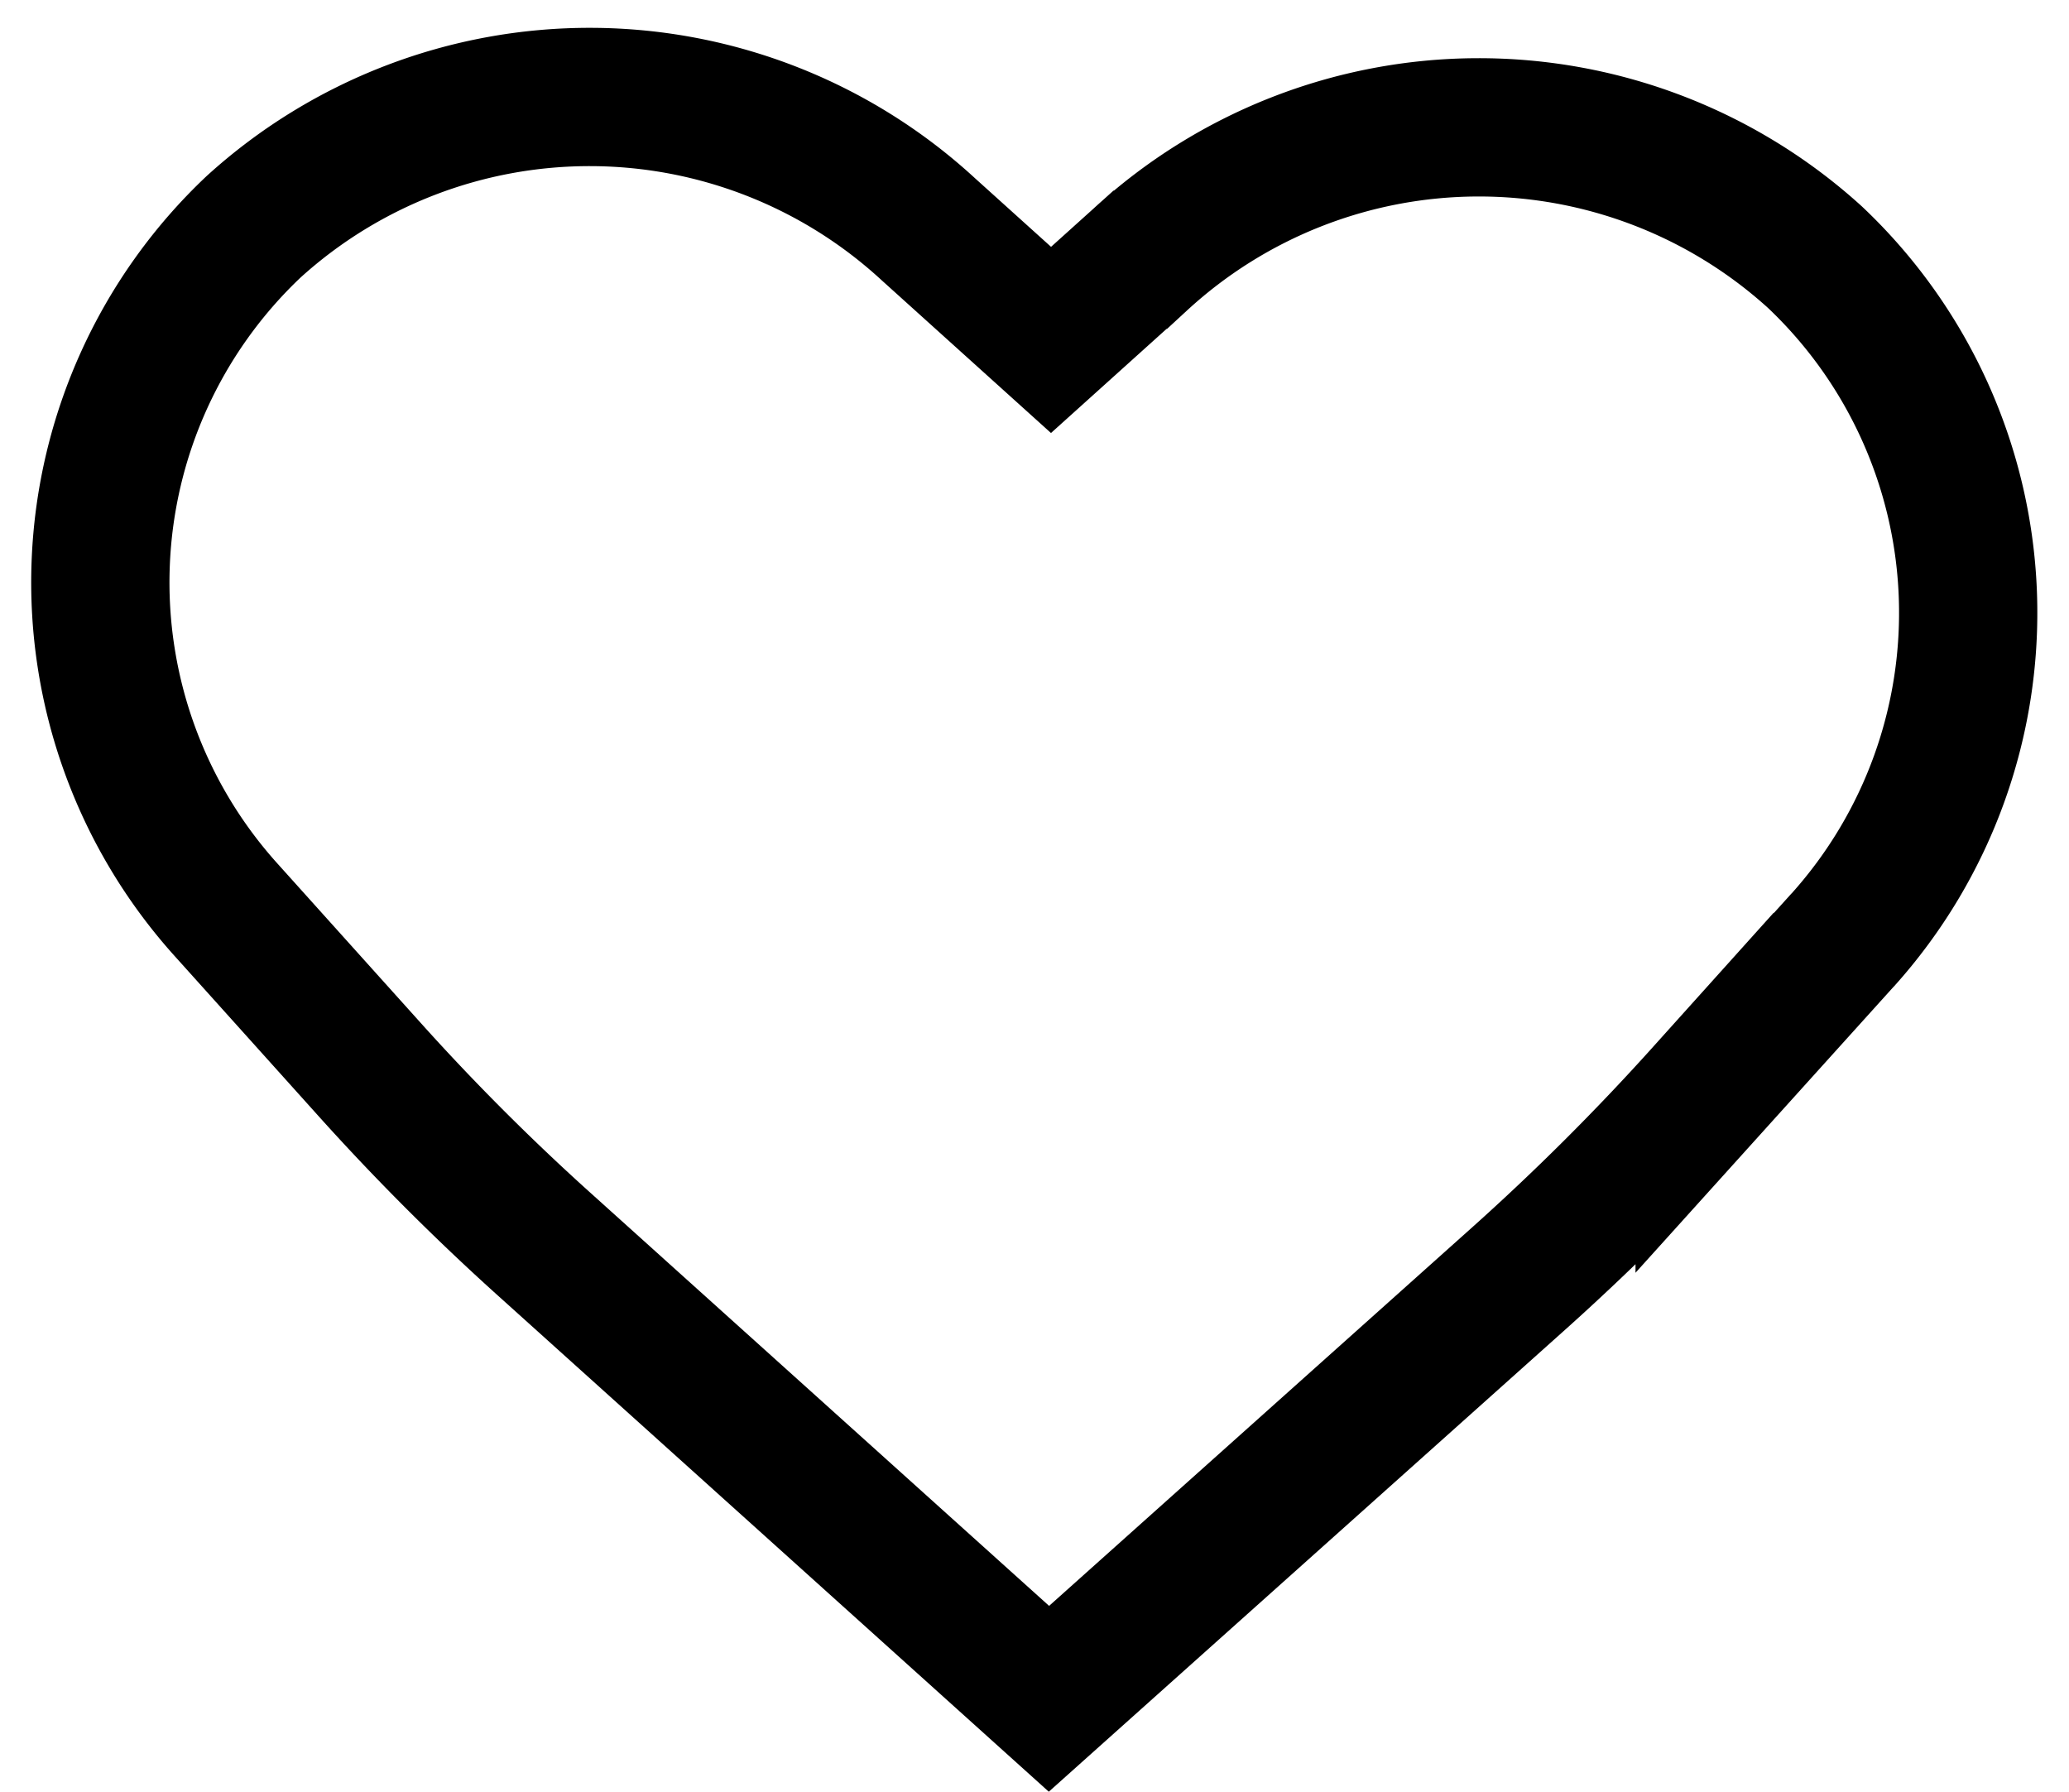
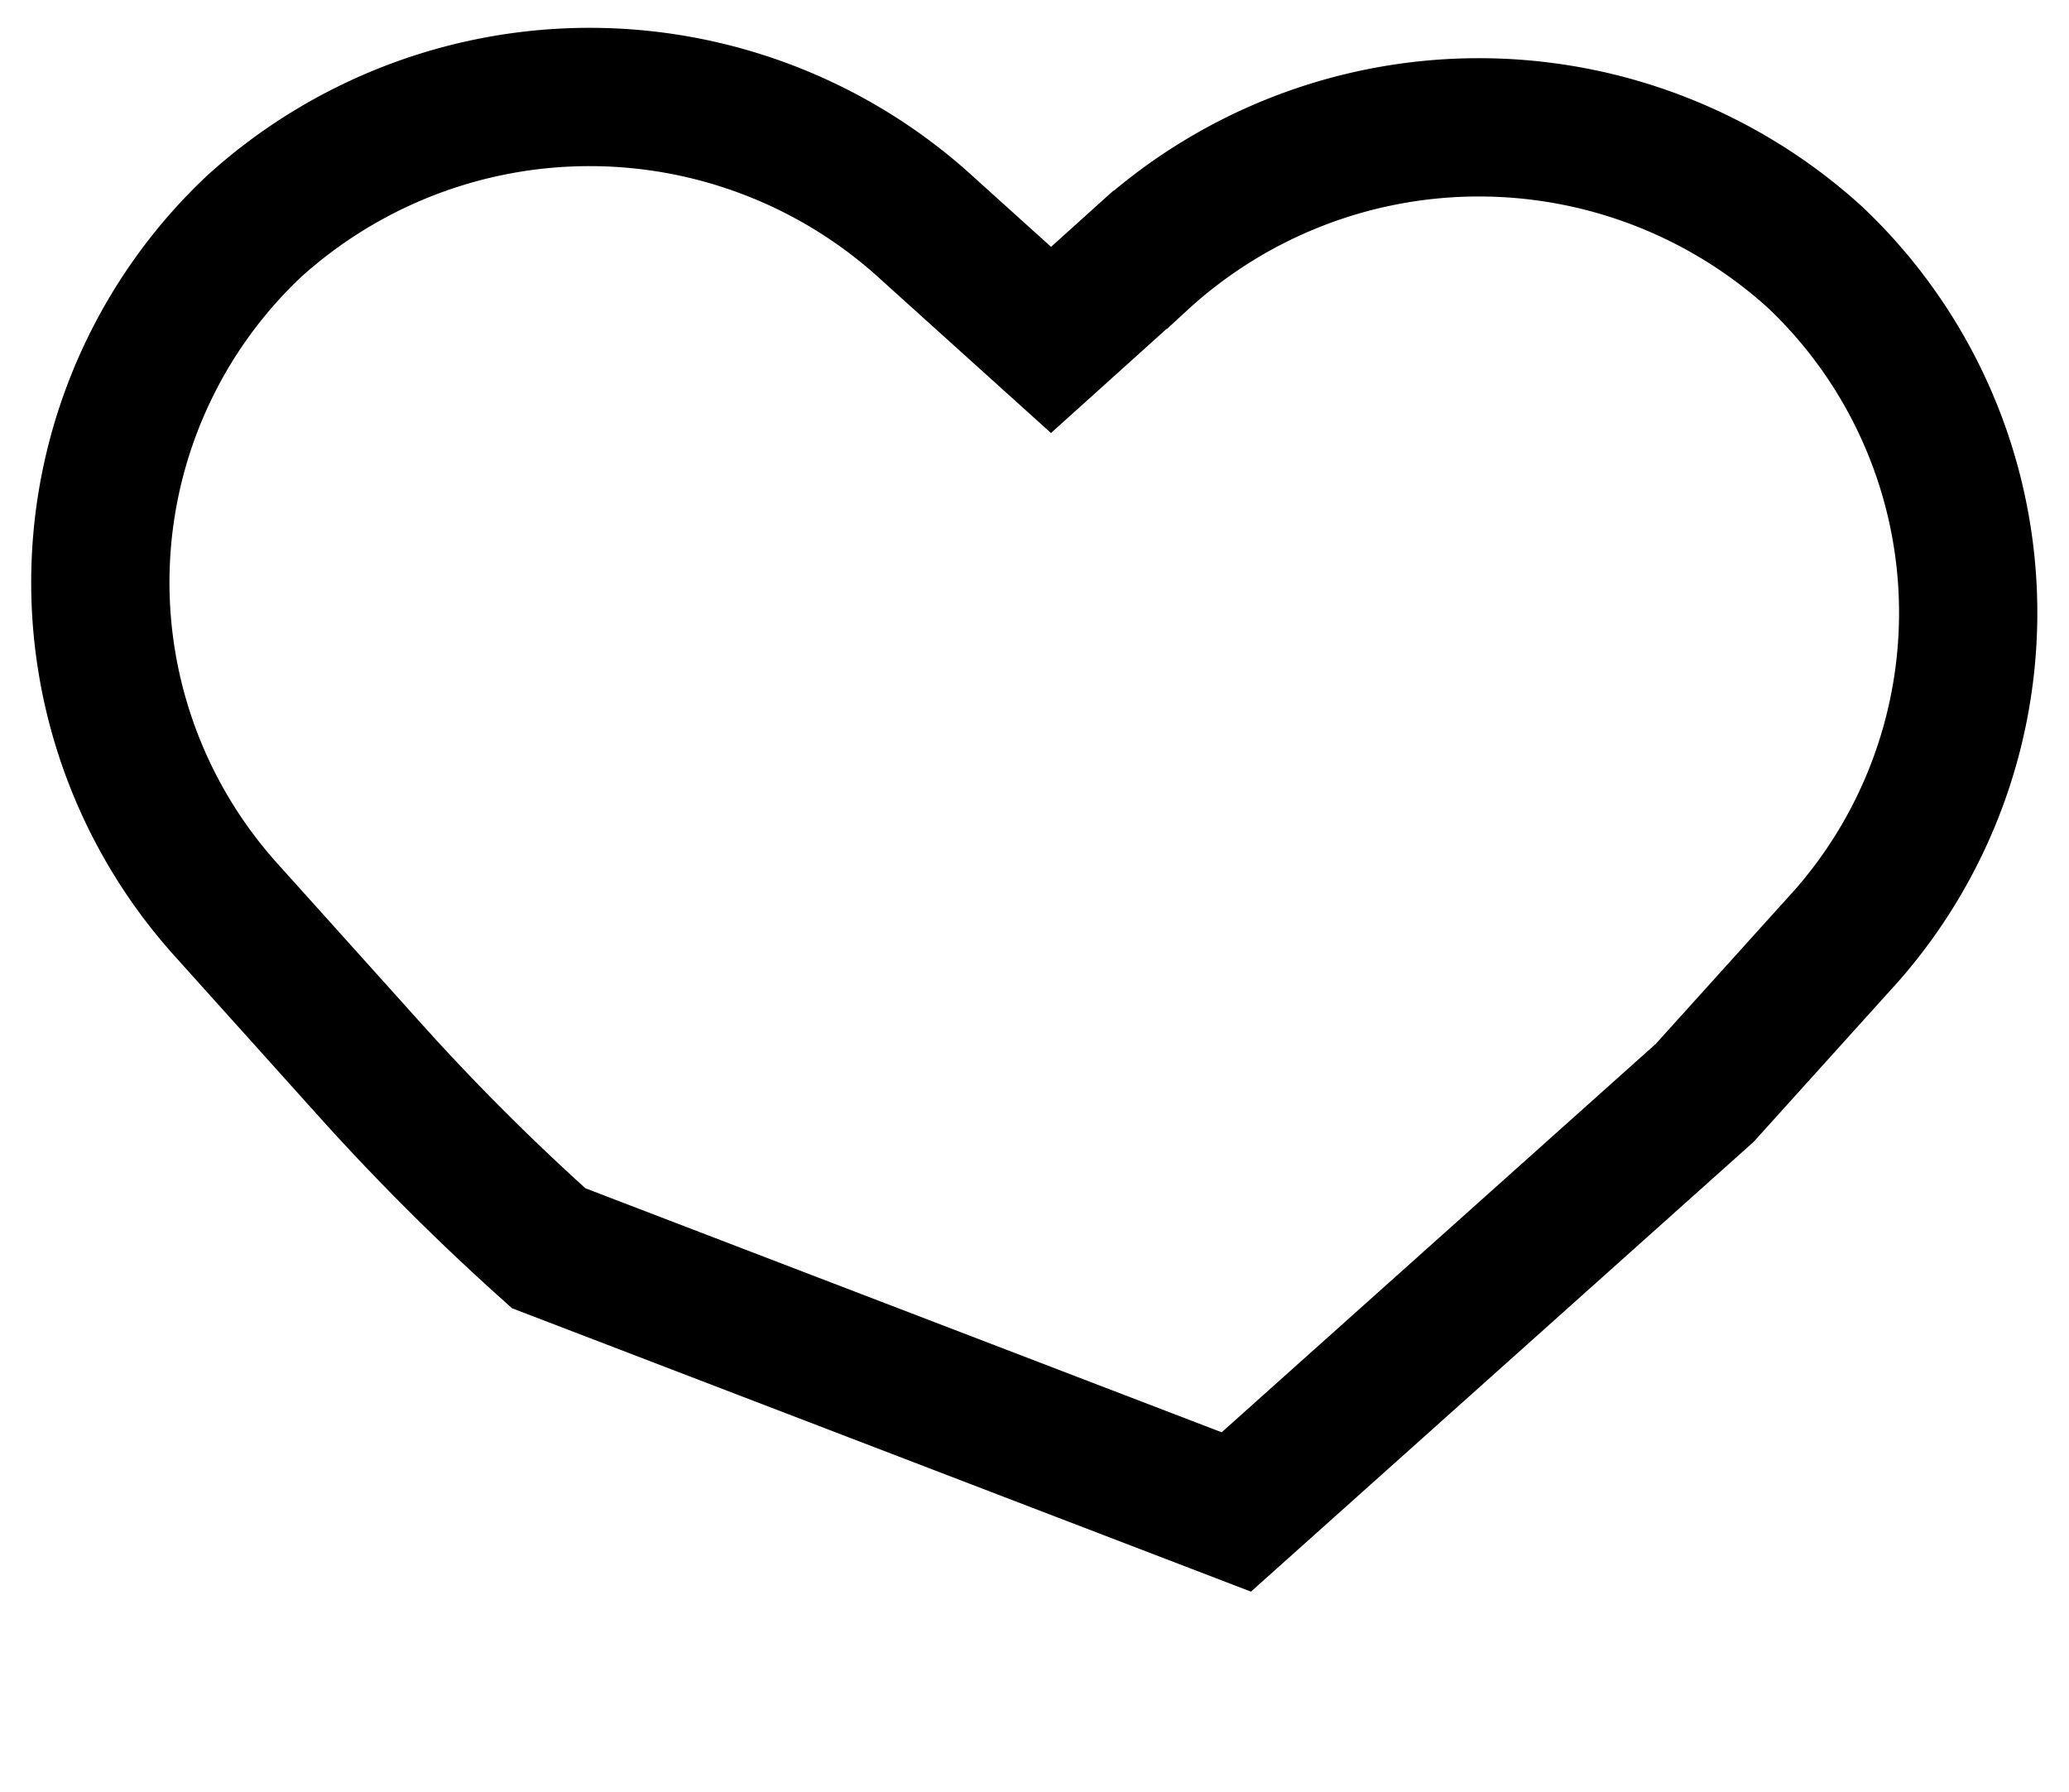
<svg xmlns="http://www.w3.org/2000/svg" width="14.963" height="12.956" viewBox="0 0 14.963 12.956">
  <g id="noun-heart-7381183" transform="translate(-1.772 -8.574)">
-     <path id="Path_14" data-name="Path 14" d="M15.1,15.369l-1,1.108a17.568,17.568,0,0,1-1.355,1.351l-3.387,3.03L5.74,17.6a16.919,16.919,0,0,1-1.317-1.317L3.407,15.153a3.537,3.537,0,0,1,.2-4.94,3.615,3.615,0,0,1,4.879.019l.887.8.644-.58a3.615,3.615,0,0,1,4.88-.019,3.538,3.538,0,0,1,.2,4.94Z" transform="translate(0 0)" fill="none" stroke="#000" stroke-width="1" />
+     <path id="Path_14" data-name="Path 14" d="M15.1,15.369l-1,1.108l-3.387,3.03L5.74,17.6a16.919,16.919,0,0,1-1.317-1.317L3.407,15.153a3.537,3.537,0,0,1,.2-4.94,3.615,3.615,0,0,1,4.879.019l.887.8.644-.58a3.615,3.615,0,0,1,4.88-.019,3.538,3.538,0,0,1,.2,4.94Z" transform="translate(0 0)" fill="none" stroke="#000" stroke-width="1" />
  </g>
</svg>